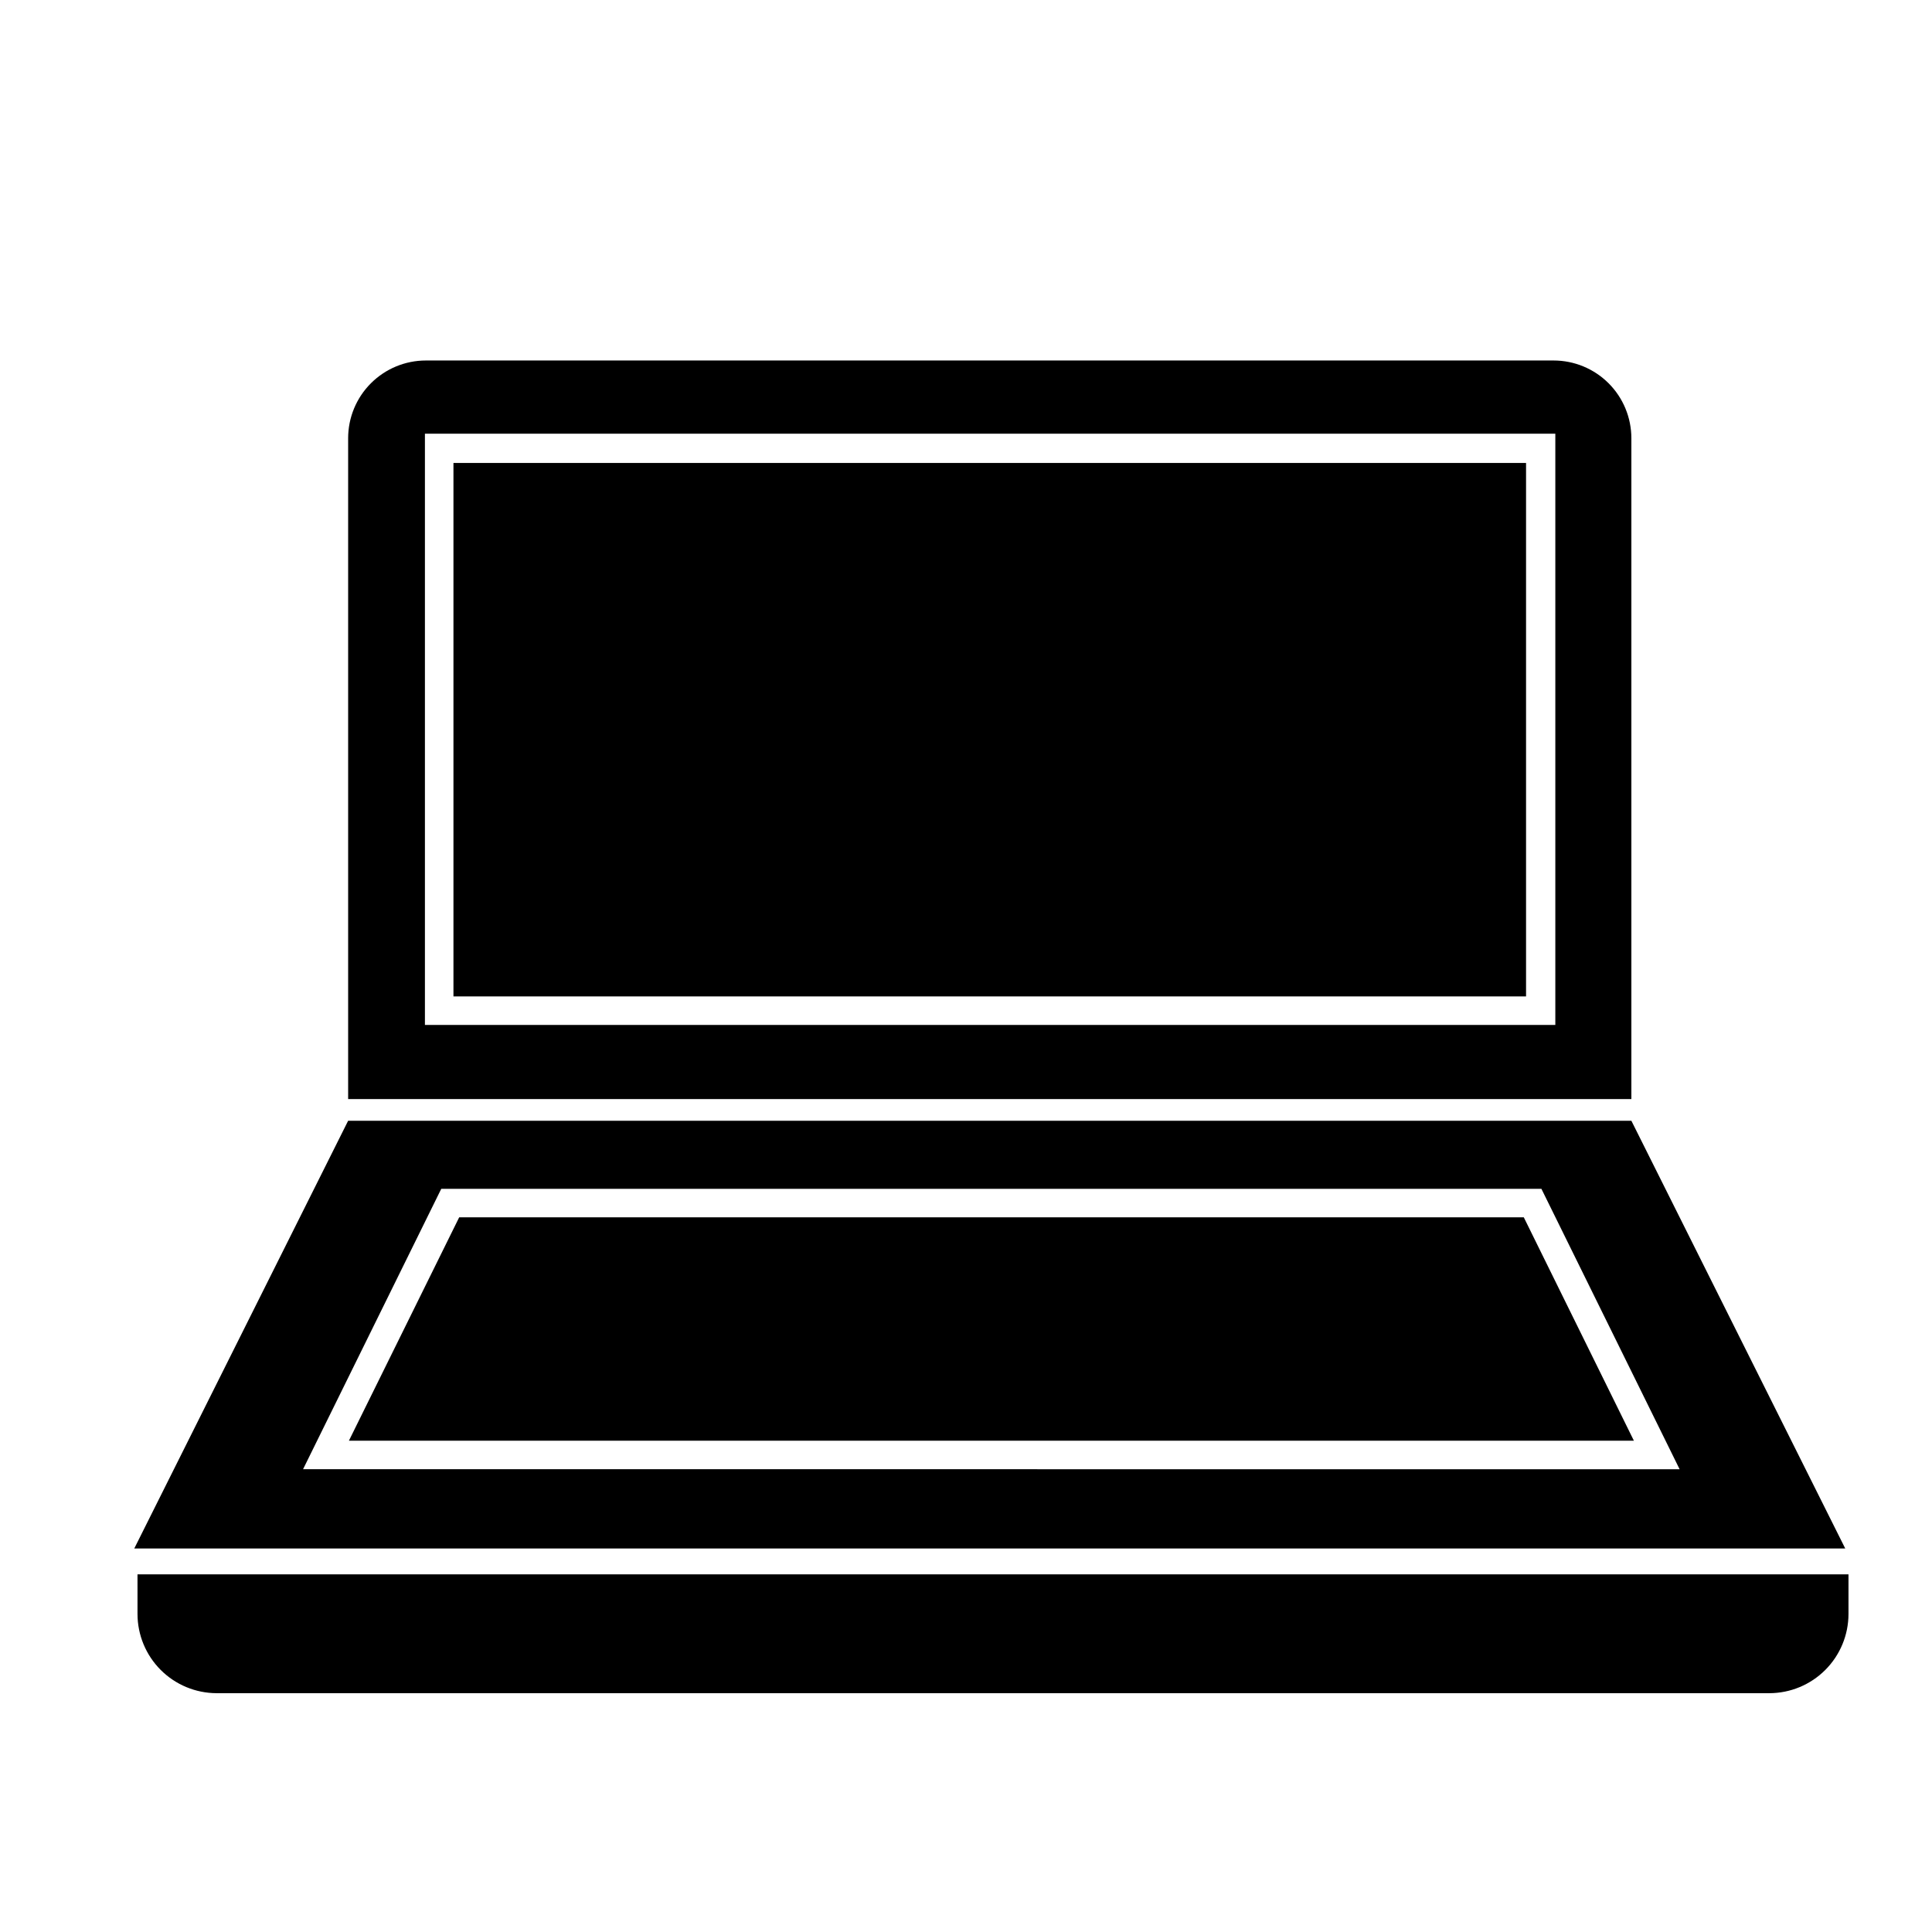
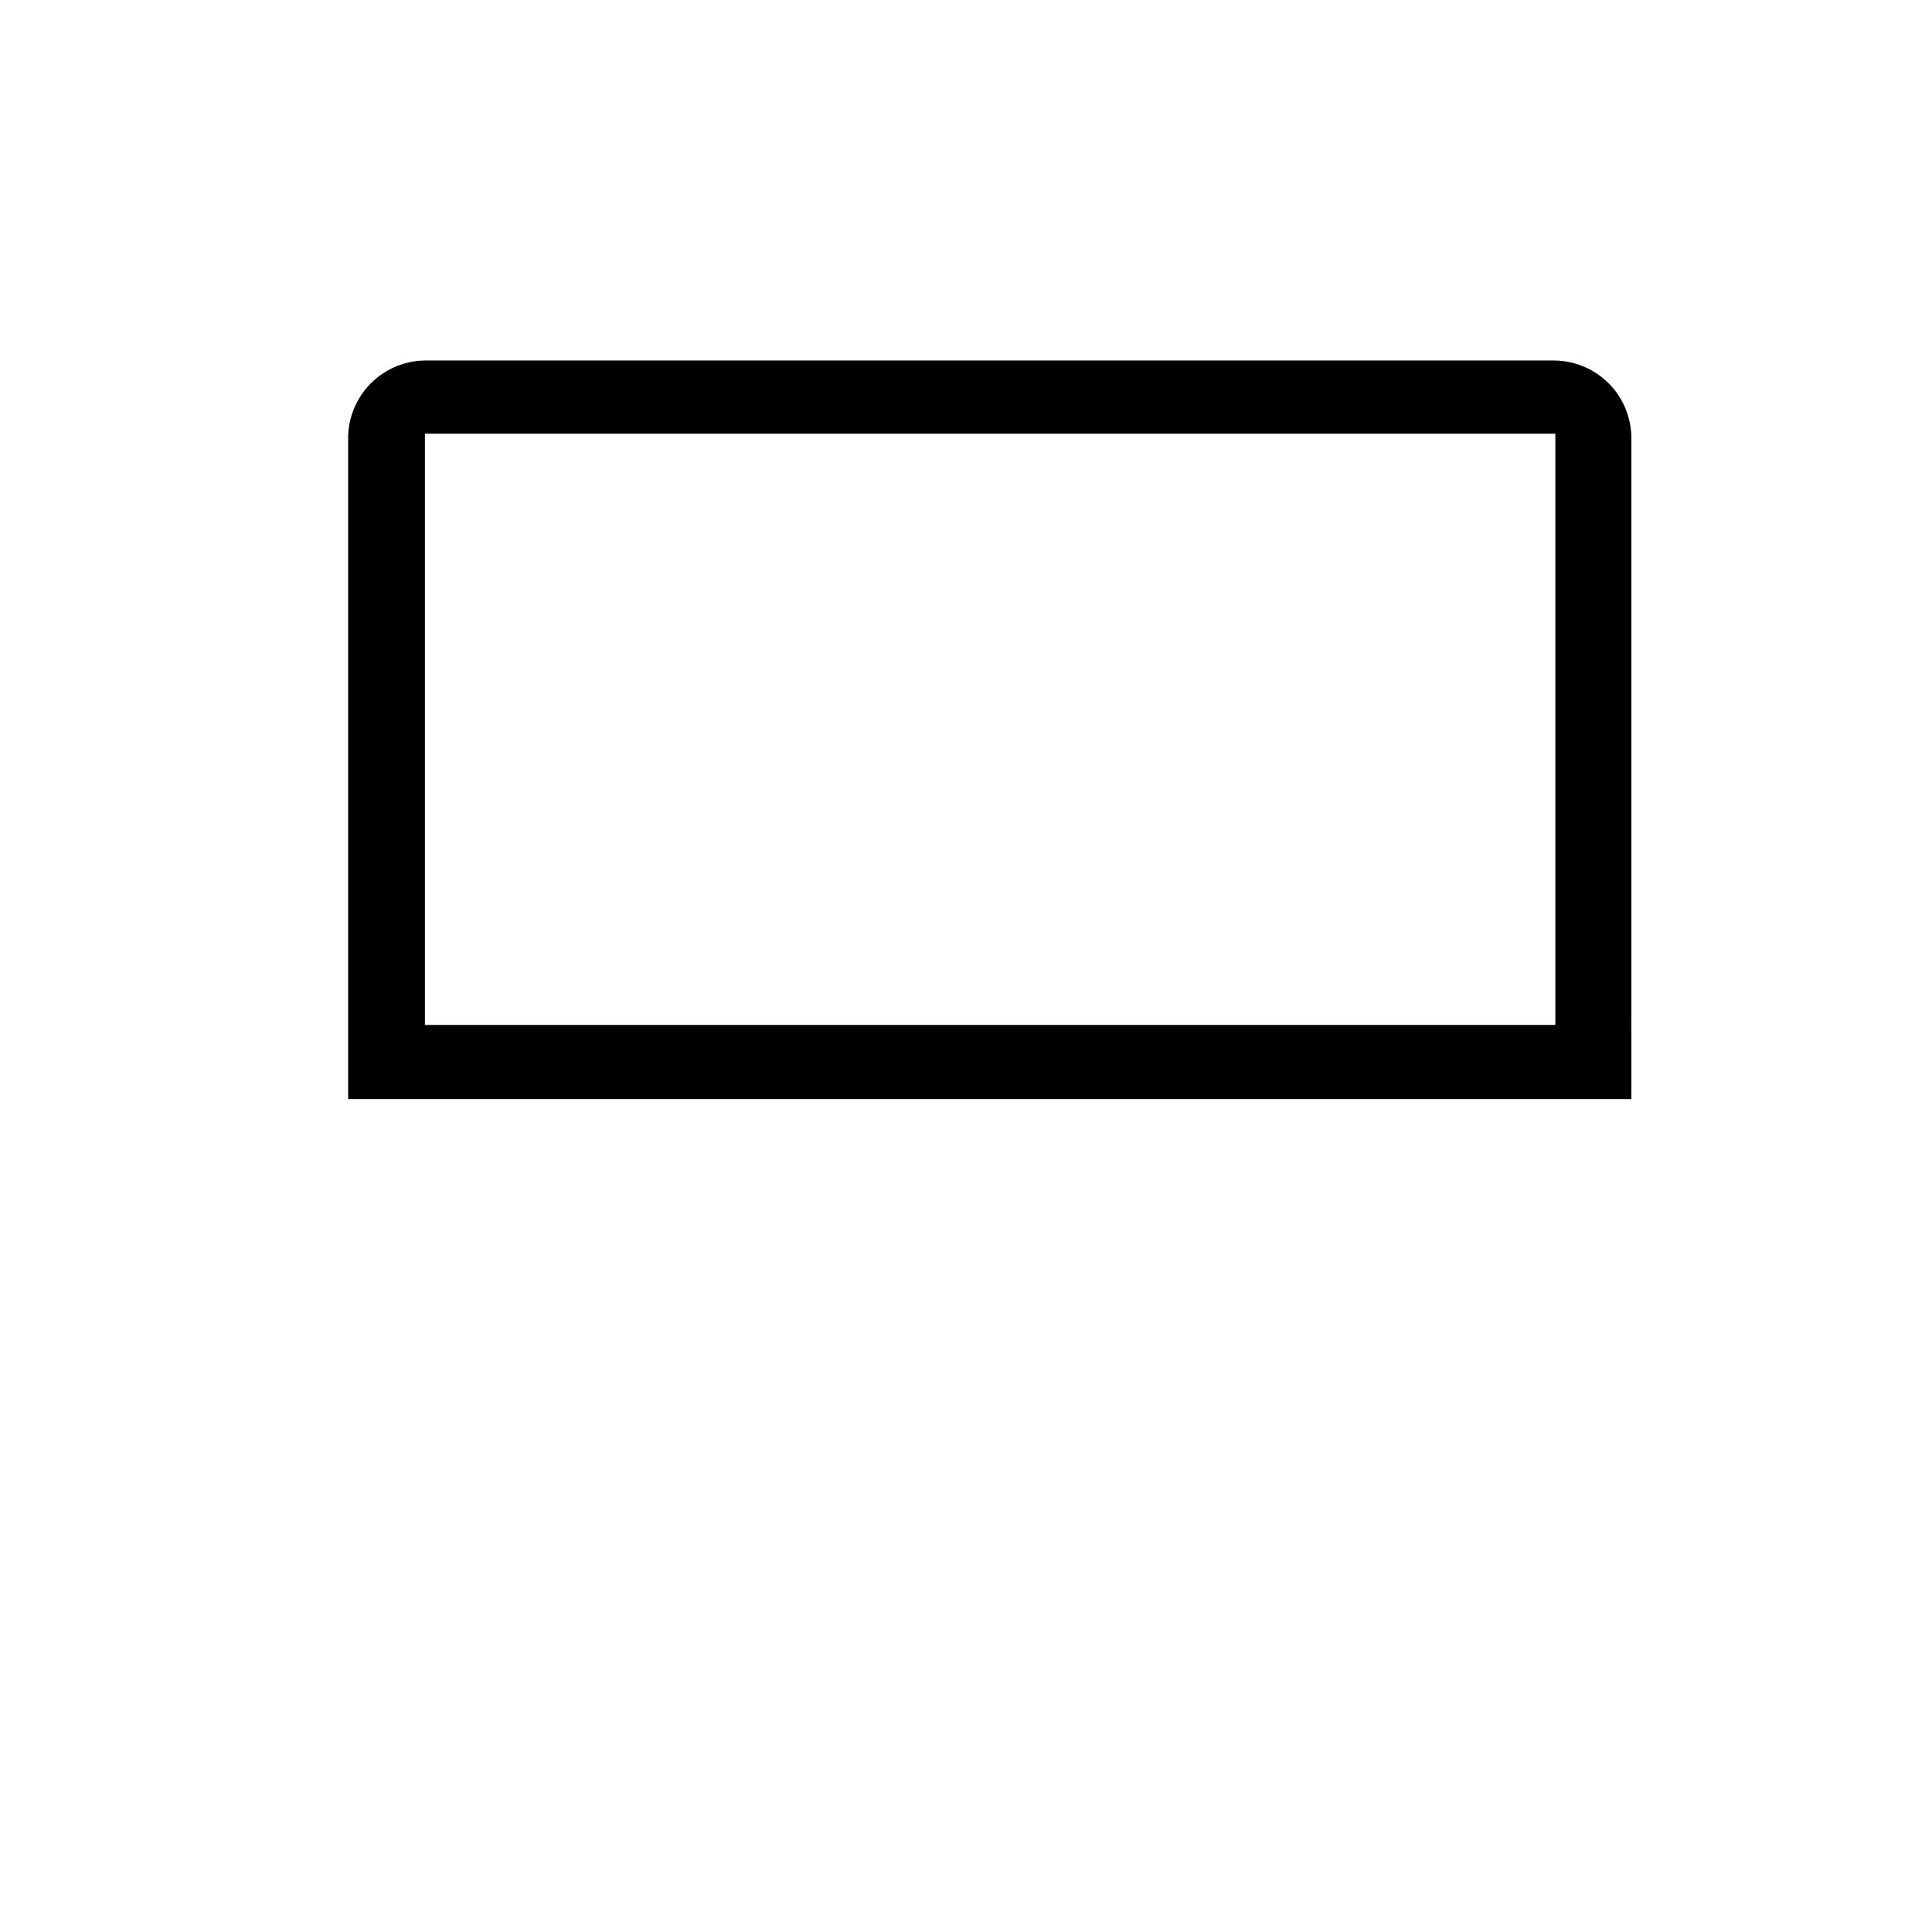
<svg xmlns="http://www.w3.org/2000/svg" fill="#000000" width="800px" height="800px" version="1.1" viewBox="144 144 512 512">
  <g>
    <path d="m576.33 260.14c0-5.465-2.172-10.707-6.035-14.57-3.863-3.863-9.105-6.035-14.57-6.035h-298.86c-5.465 0-10.707 2.172-14.57 6.035-3.867 3.863-6.035 9.105-6.035 14.57v175.12h340.07zm-20.152 155.48h-299.57v-156.68h299.57z" />
-     <path d="m264.17 266.69h284.25v141.37h-284.25z" />
-     <path d="m576.33 441.01h-340.07l-56.68 113.36h453.43zm-315.39 18.039h291.55l36.625 74.312-364.8-0.004z" />
-     <path d="m547.82 466.6h-282.13l-29.223 59.199h340.53z" />
-     <path d="m180.44 571.7c0 5.566 2.207 10.902 6.137 14.84 3.93 3.938 9.258 6.156 14.824 6.172h411.46c5.57 0 10.914-2.215 14.855-6.156 3.938-3.938 6.152-9.281 6.152-14.855v-10.477h-453.43z" />
  </g>
</svg>